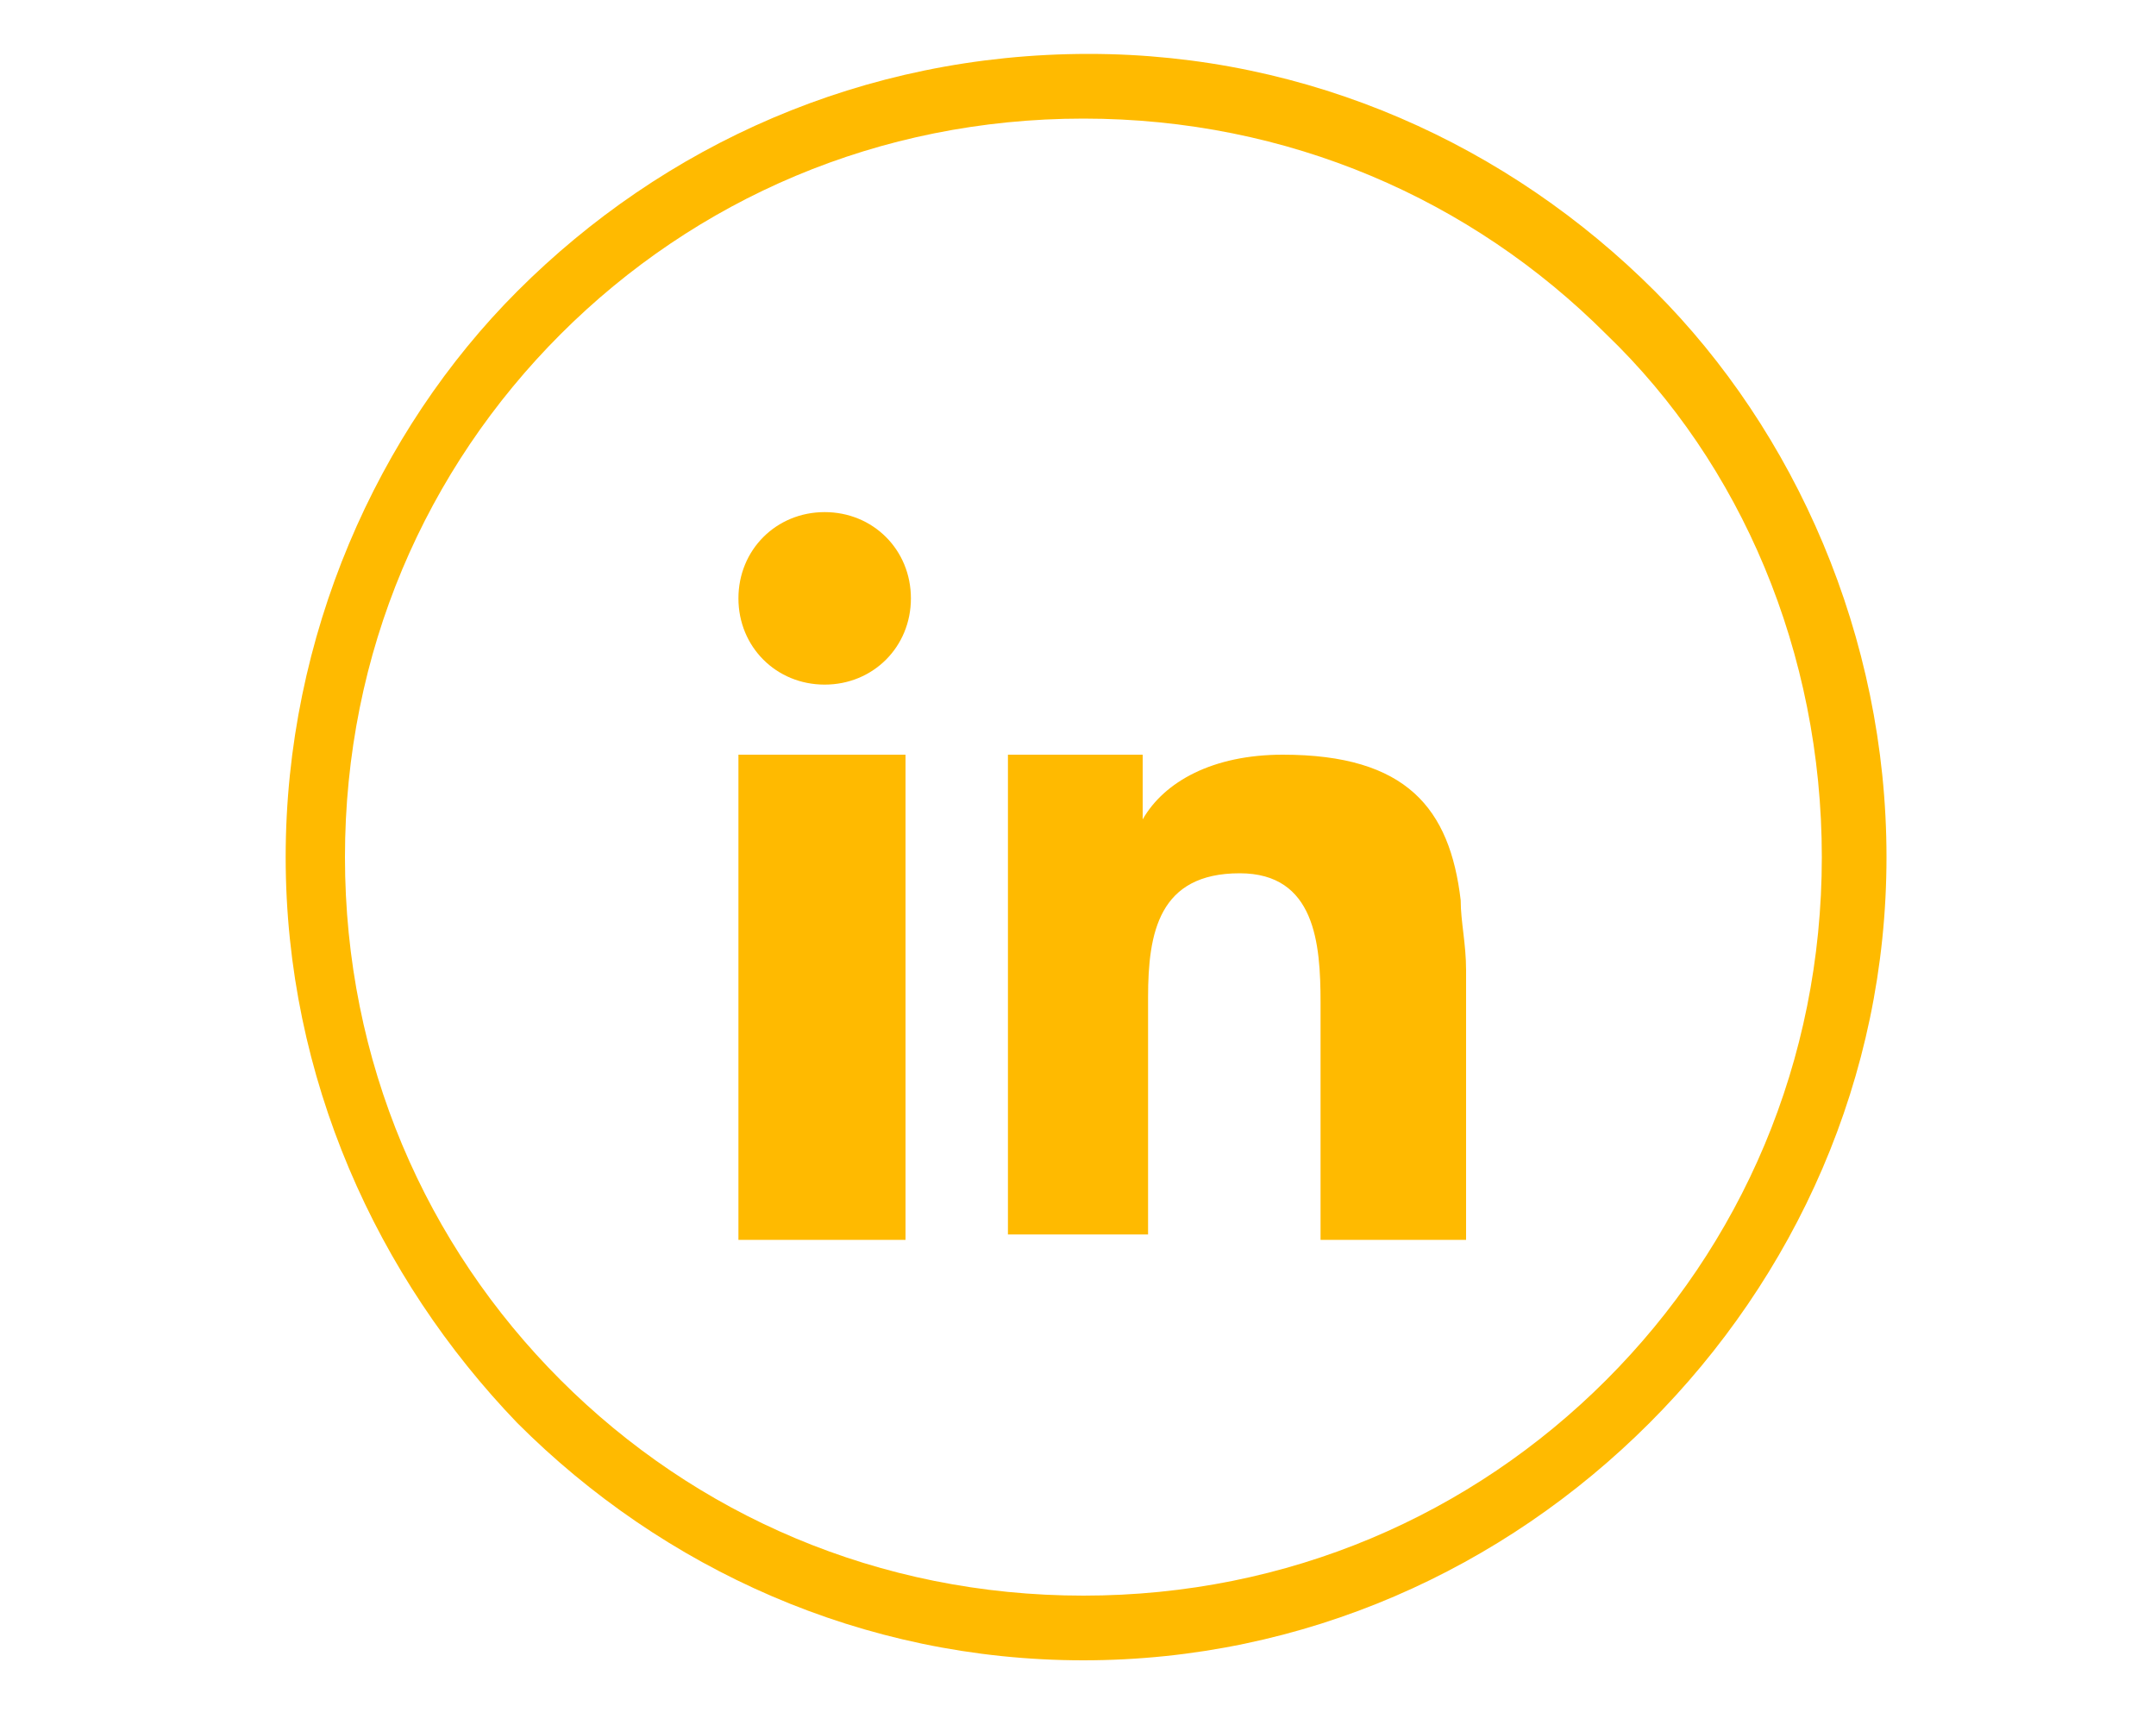
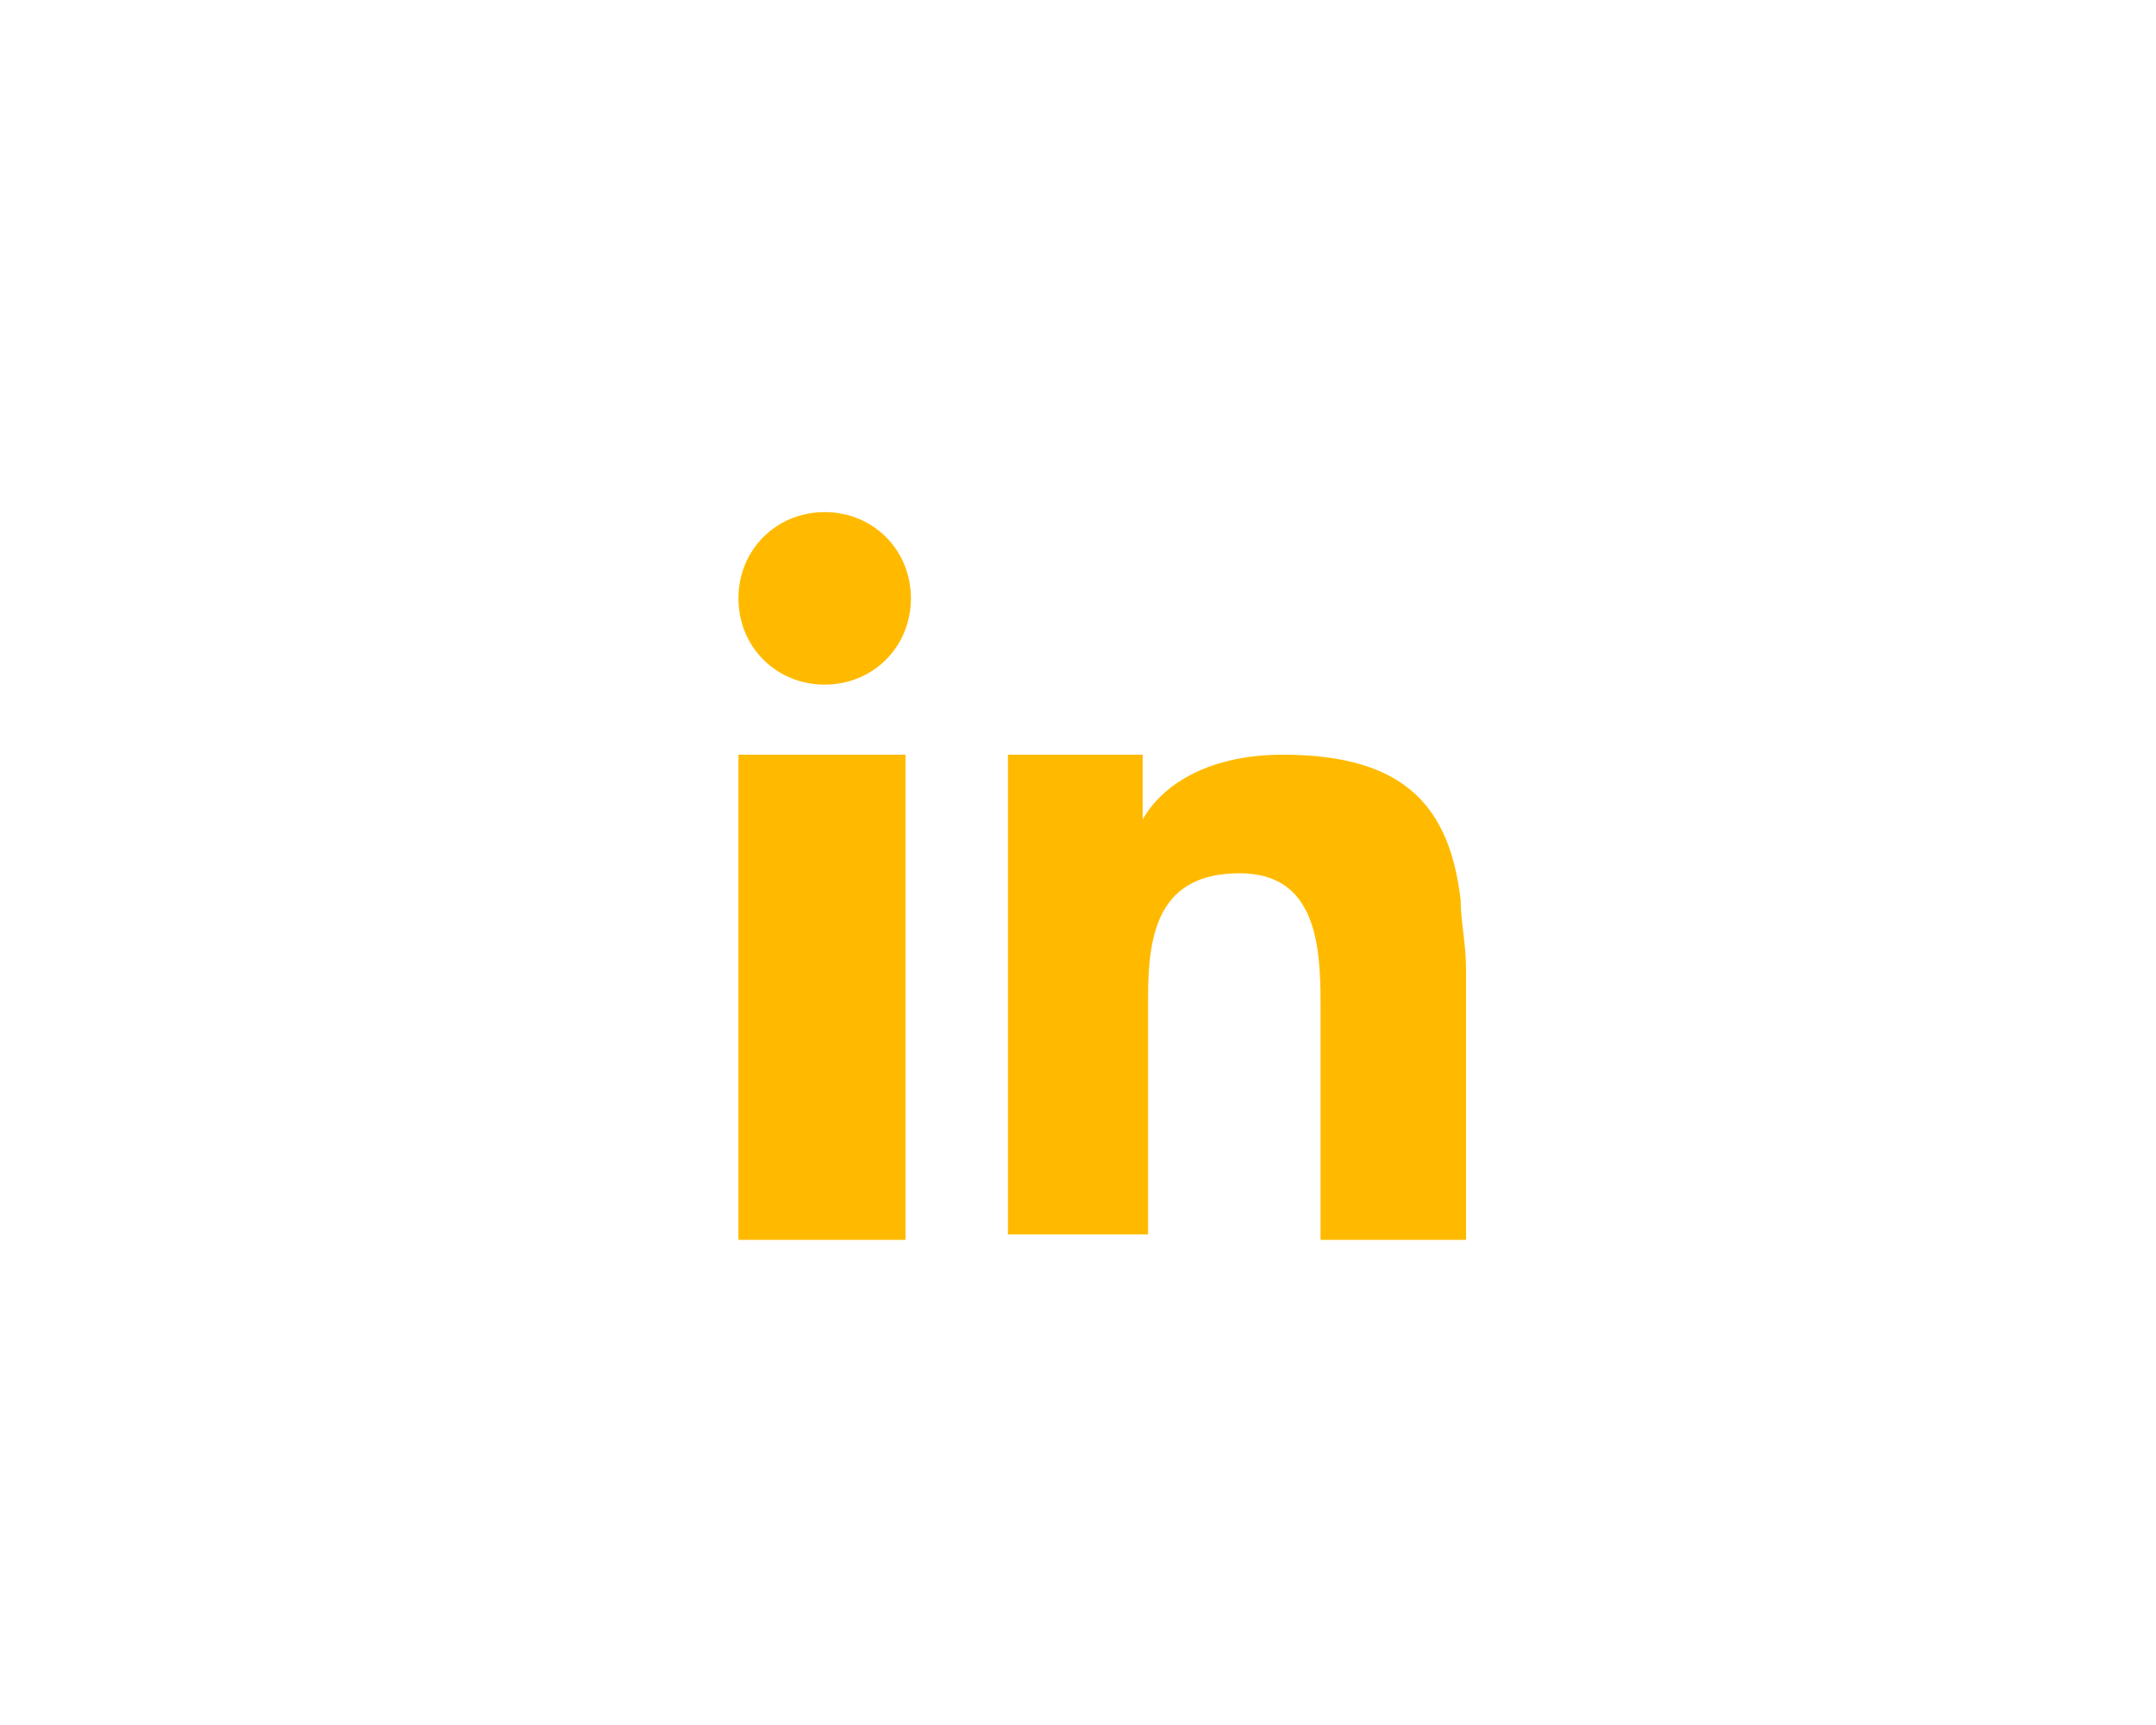
<svg xmlns="http://www.w3.org/2000/svg" version="1.1" id="Layer_1" x="0px" y="0px" viewBox="0 0 40 32" style="enable-background:new 0 0 40 32;" xml:space="preserve">
  <style type="text/css">
	.st0{fill:#FFBA00;}
	.st1{display:none;fill:#FFBA00;}
	.st2{fill-rule:evenodd;clip-rule:evenodd;fill:#FFBA00;}
</style>
-   <path class="st0" d="M20.2,1c4.1,0,7.8,1.7,10.5,4.4C33.3,8,35,11.8,35,15.9c0,4.1-1.7,7.8-4.4,10.5c-2.7,2.7-6.4,4.4-10.5,4.4  c-4.1,0-7.8-1.7-10.5-4.4C7,23.7,5.3,20,5.3,15.9C5.3,11.8,7,8,9.6,5.4C12.3,2.7,16,1,20.2,1L20.2,1z M29.8,6.2  c-2.5-2.5-5.9-4-9.7-4c-3.8,0-7.2,1.5-9.7,4c-2.5,2.5-4,5.9-4,9.7c0,3.8,1.5,7.2,4,9.7c2.5,2.5,5.9,4,9.7,4c3.8,0,7.2-1.5,9.7-4  c2.5-2.5,4-5.9,4-9.7C33.8,12.1,32.3,8.6,29.8,6.2L29.8,6.2z" />
-   <path class="st1" d="M19.9,1.6c4.1,0,7.8,1.7,10.5,4.4c2.7,2.7,4.4,6.4,4.4,10.5c0,4.1-1.7,7.8-4.4,10.5c-2.7,2.7-6.4,4.4-10.5,4.4  s-7.8-1.7-10.5-4.4c-2.7-2.7-4.4-6.4-4.4-10.5c0-4.1,1.7-7.8,4.4-10.5C12.1,3.2,15.8,1.6,19.9,1.6L19.9,1.6z M29.6,6.7  c-2.5-2.5-5.9-4-9.7-4s-7.2,1.5-9.7,4c-2.5,2.5-4,5.9-4,9.7c0,3.8,1.5,7.2,4,9.7c2.5,2.5,5.9,4,9.7,4s7.2-1.5,9.7-4  c2.5-2.5,4-5.9,4-9.7C33.6,12.6,32.1,9.2,29.6,6.7L29.6,6.7z" />
-   <path class="st1" d="M19.8,1.6c4.1,0,7.8,1.7,10.5,4.4c2.7,2.7,4.4,6.4,4.4,10.5c0,4.1-1.7,7.8-4.4,10.5c-2.7,2.7-6.4,4.4-10.5,4.4  c-4.1,0-7.8-1.7-10.5-4.4C6.7,24.3,5,20.5,5,16.5c0-4.1,1.7-7.8,4.4-10.5C12,3.3,15.7,1.6,19.8,1.6L19.8,1.6z M29.5,6.8  c-2.5-2.5-5.9-4-9.7-4c-3.8,0-7.2,1.5-9.7,4c-2.5,2.5-4,5.9-4,9.7c0,3.8,1.5,7.2,4,9.7c2.5,2.5,5.9,4,9.7,4c3.8,0,7.2-1.5,9.7-4  c2.5-2.5,4-5.9,4-9.7C33.5,12.7,32,9.2,29.5,6.8L29.5,6.8z" />
  <path class="st1" d="M19.8,1.6c4.1,0,7.8,1.7,10.5,4.4c2.7,2.7,4.4,6.4,4.4,10.5c0,4.1-1.7,7.8-4.4,10.5c-2.7,2.7-6.4,4.4-10.5,4.4  c-4.1,0-7.8-1.7-10.5-4.4C6.7,24.3,5,20.6,5,16.5C5,12.4,6.7,8.7,9.3,6C12,3.3,15.7,1.6,19.8,1.6L19.8,1.6z M29.5,6.8  c-2.5-2.5-5.9-4-9.7-4c-3.8,0-7.2,1.5-9.7,4c-2.5,2.5-4,5.9-4,9.7c0,3.8,1.5,7.2,4,9.7c2.5,2.5,5.9,4,9.7,4c3.8,0,7.2-1.5,9.7-4  c2.5-2.5,4-5.9,4-9.7C33.5,12.7,32,9.3,29.5,6.8L29.5,6.8z" />
  <path class="st2" d="M13.7,16.4v6.6h3.1v-7.1V14h-3.1V16.4z M27.1,16.7c-0.2-1.7-1-2.7-3.3-2.7c-1.3,0-2.2,0.5-2.6,1.2h0V14h-2.5  v1.7v7.2h2.6v-4.4c0-1.2,0.2-2.3,1.7-2.3c1.4,0,1.5,1.3,1.5,2.4v4.4h2.7V18C27.2,17.5,27.1,17.1,27.1,16.7L27.1,16.7z M15.3,9.5  c-0.9,0-1.6,0.7-1.6,1.6s0.7,1.6,1.6,1.6c0.9,0,1.6-0.7,1.6-1.6S16.2,9.5,15.3,9.5L15.3,9.5z" />
</svg>